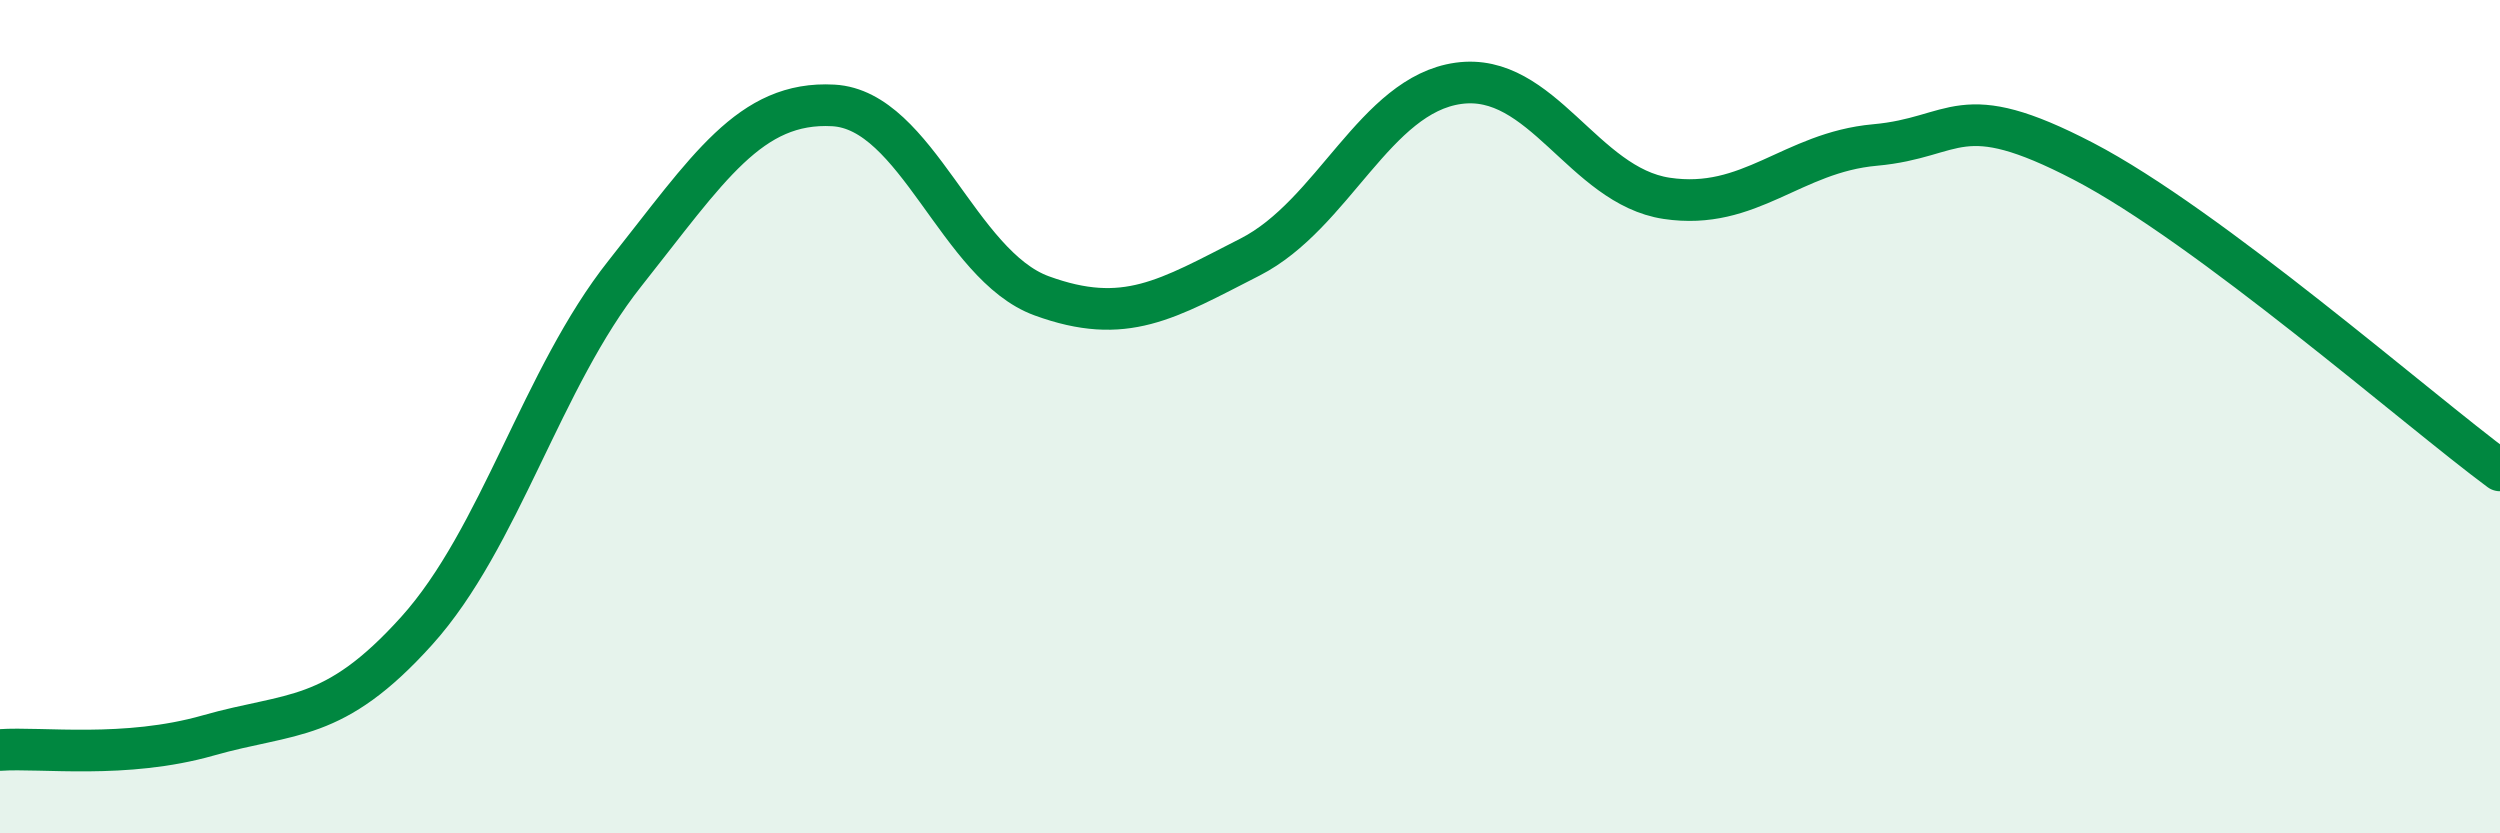
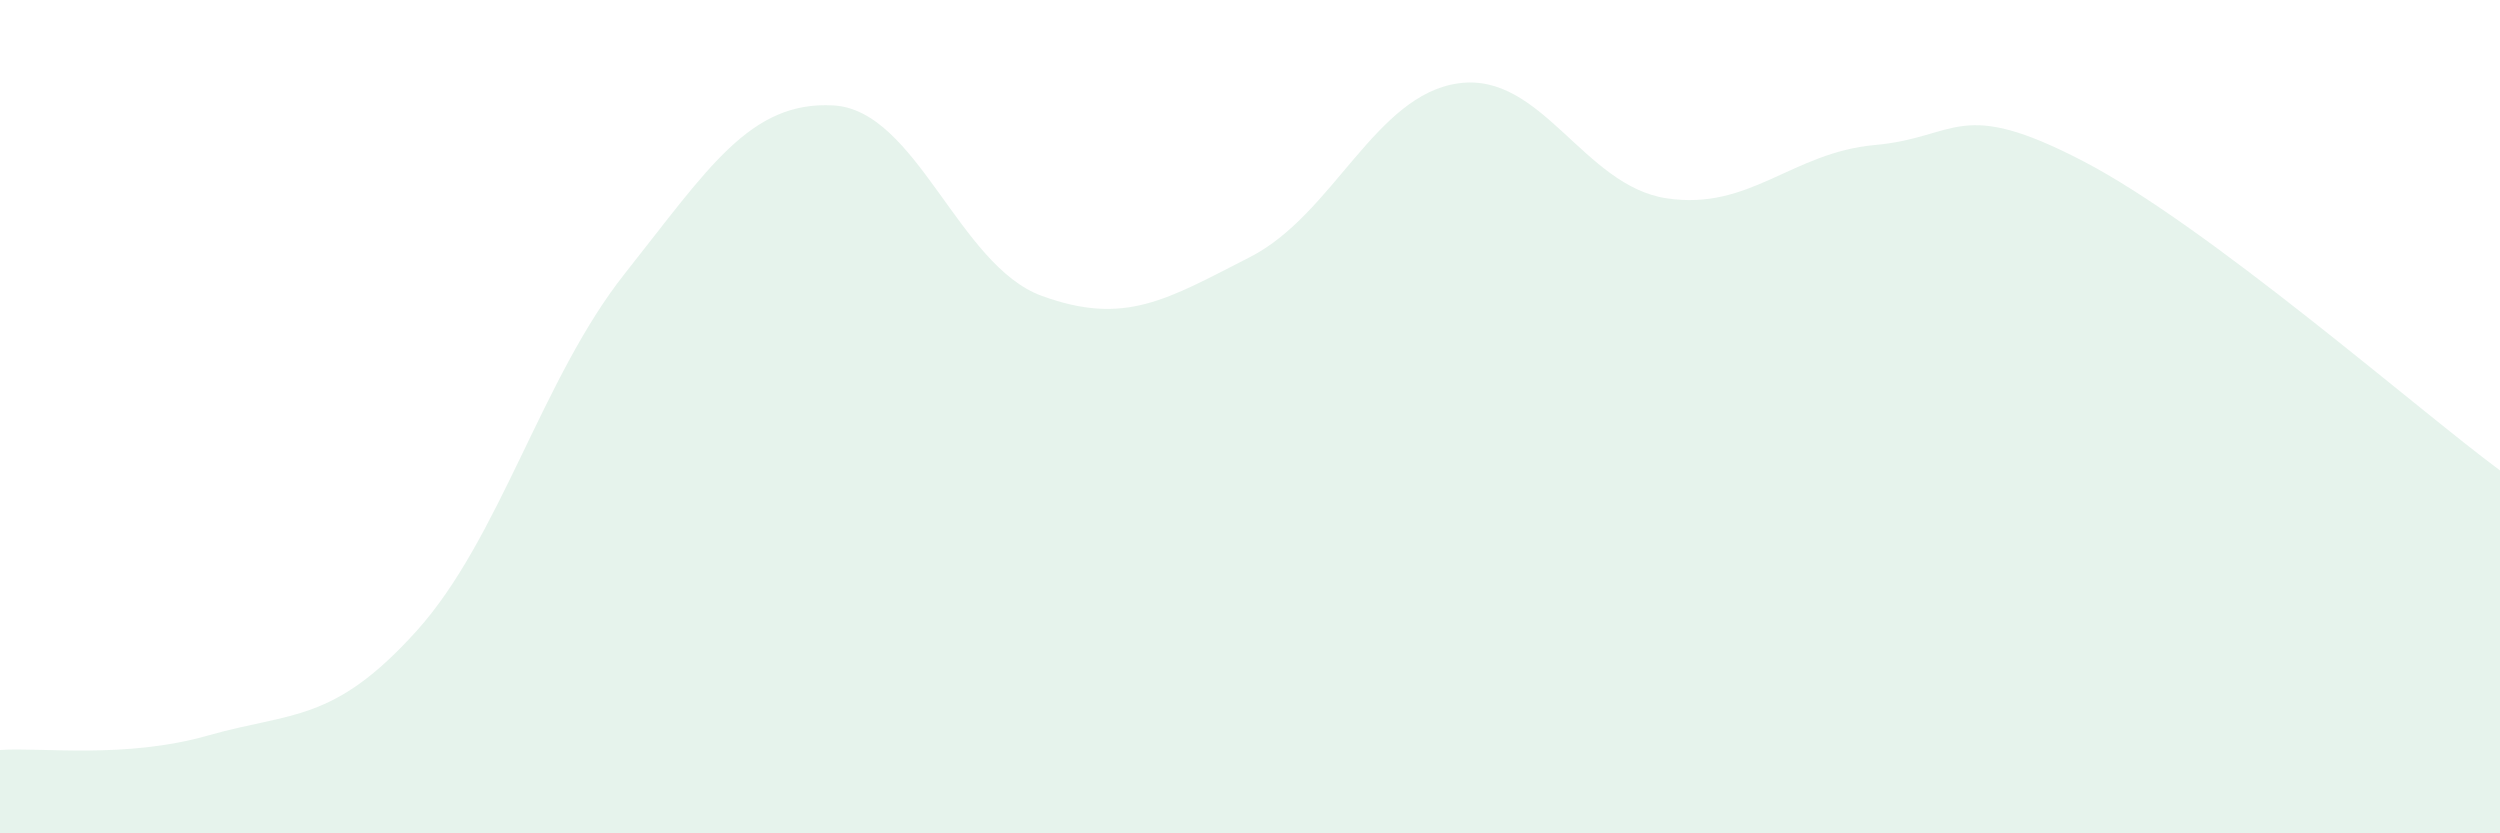
<svg xmlns="http://www.w3.org/2000/svg" width="60" height="20" viewBox="0 0 60 20">
  <path d="M 0,18 C 1,17.93 3,18.22 5,17.65 C 7,17.08 8,17.36 10,15.14 C 12,12.92 13,9.08 15,6.56 C 17,4.04 18,2.42 20,2.53 C 22,2.64 23,6.37 25,7.1 C 27,7.83 28,7.19 30,6.17 C 32,5.15 33,2.28 35,2 C 37,1.72 38,4.46 40,4.76 C 42,5.06 43,3.66 45,3.48 C 47,3.3 47,2.31 50,3.87 C 53,5.43 58,9.81 60,11.29L60 20L0 20Z" fill="#008740" opacity="0.1" stroke-linecap="round" stroke-linejoin="round" />
-   <path d="M 0,18 C 1,17.93 3,18.22 5,17.65 C 7,17.08 8,17.36 10,15.14 C 12,12.92 13,9.08 15,6.56 C 17,4.04 18,2.42 20,2.53 C 22,2.64 23,6.37 25,7.1 C 27,7.83 28,7.19 30,6.17 C 32,5.15 33,2.28 35,2 C 37,1.72 38,4.46 40,4.76 C 42,5.06 43,3.66 45,3.48 C 47,3.3 47,2.31 50,3.87 C 53,5.43 58,9.81 60,11.29" stroke="#008740" stroke-width="1" fill="none" stroke-linecap="round" stroke-linejoin="round" />
</svg>